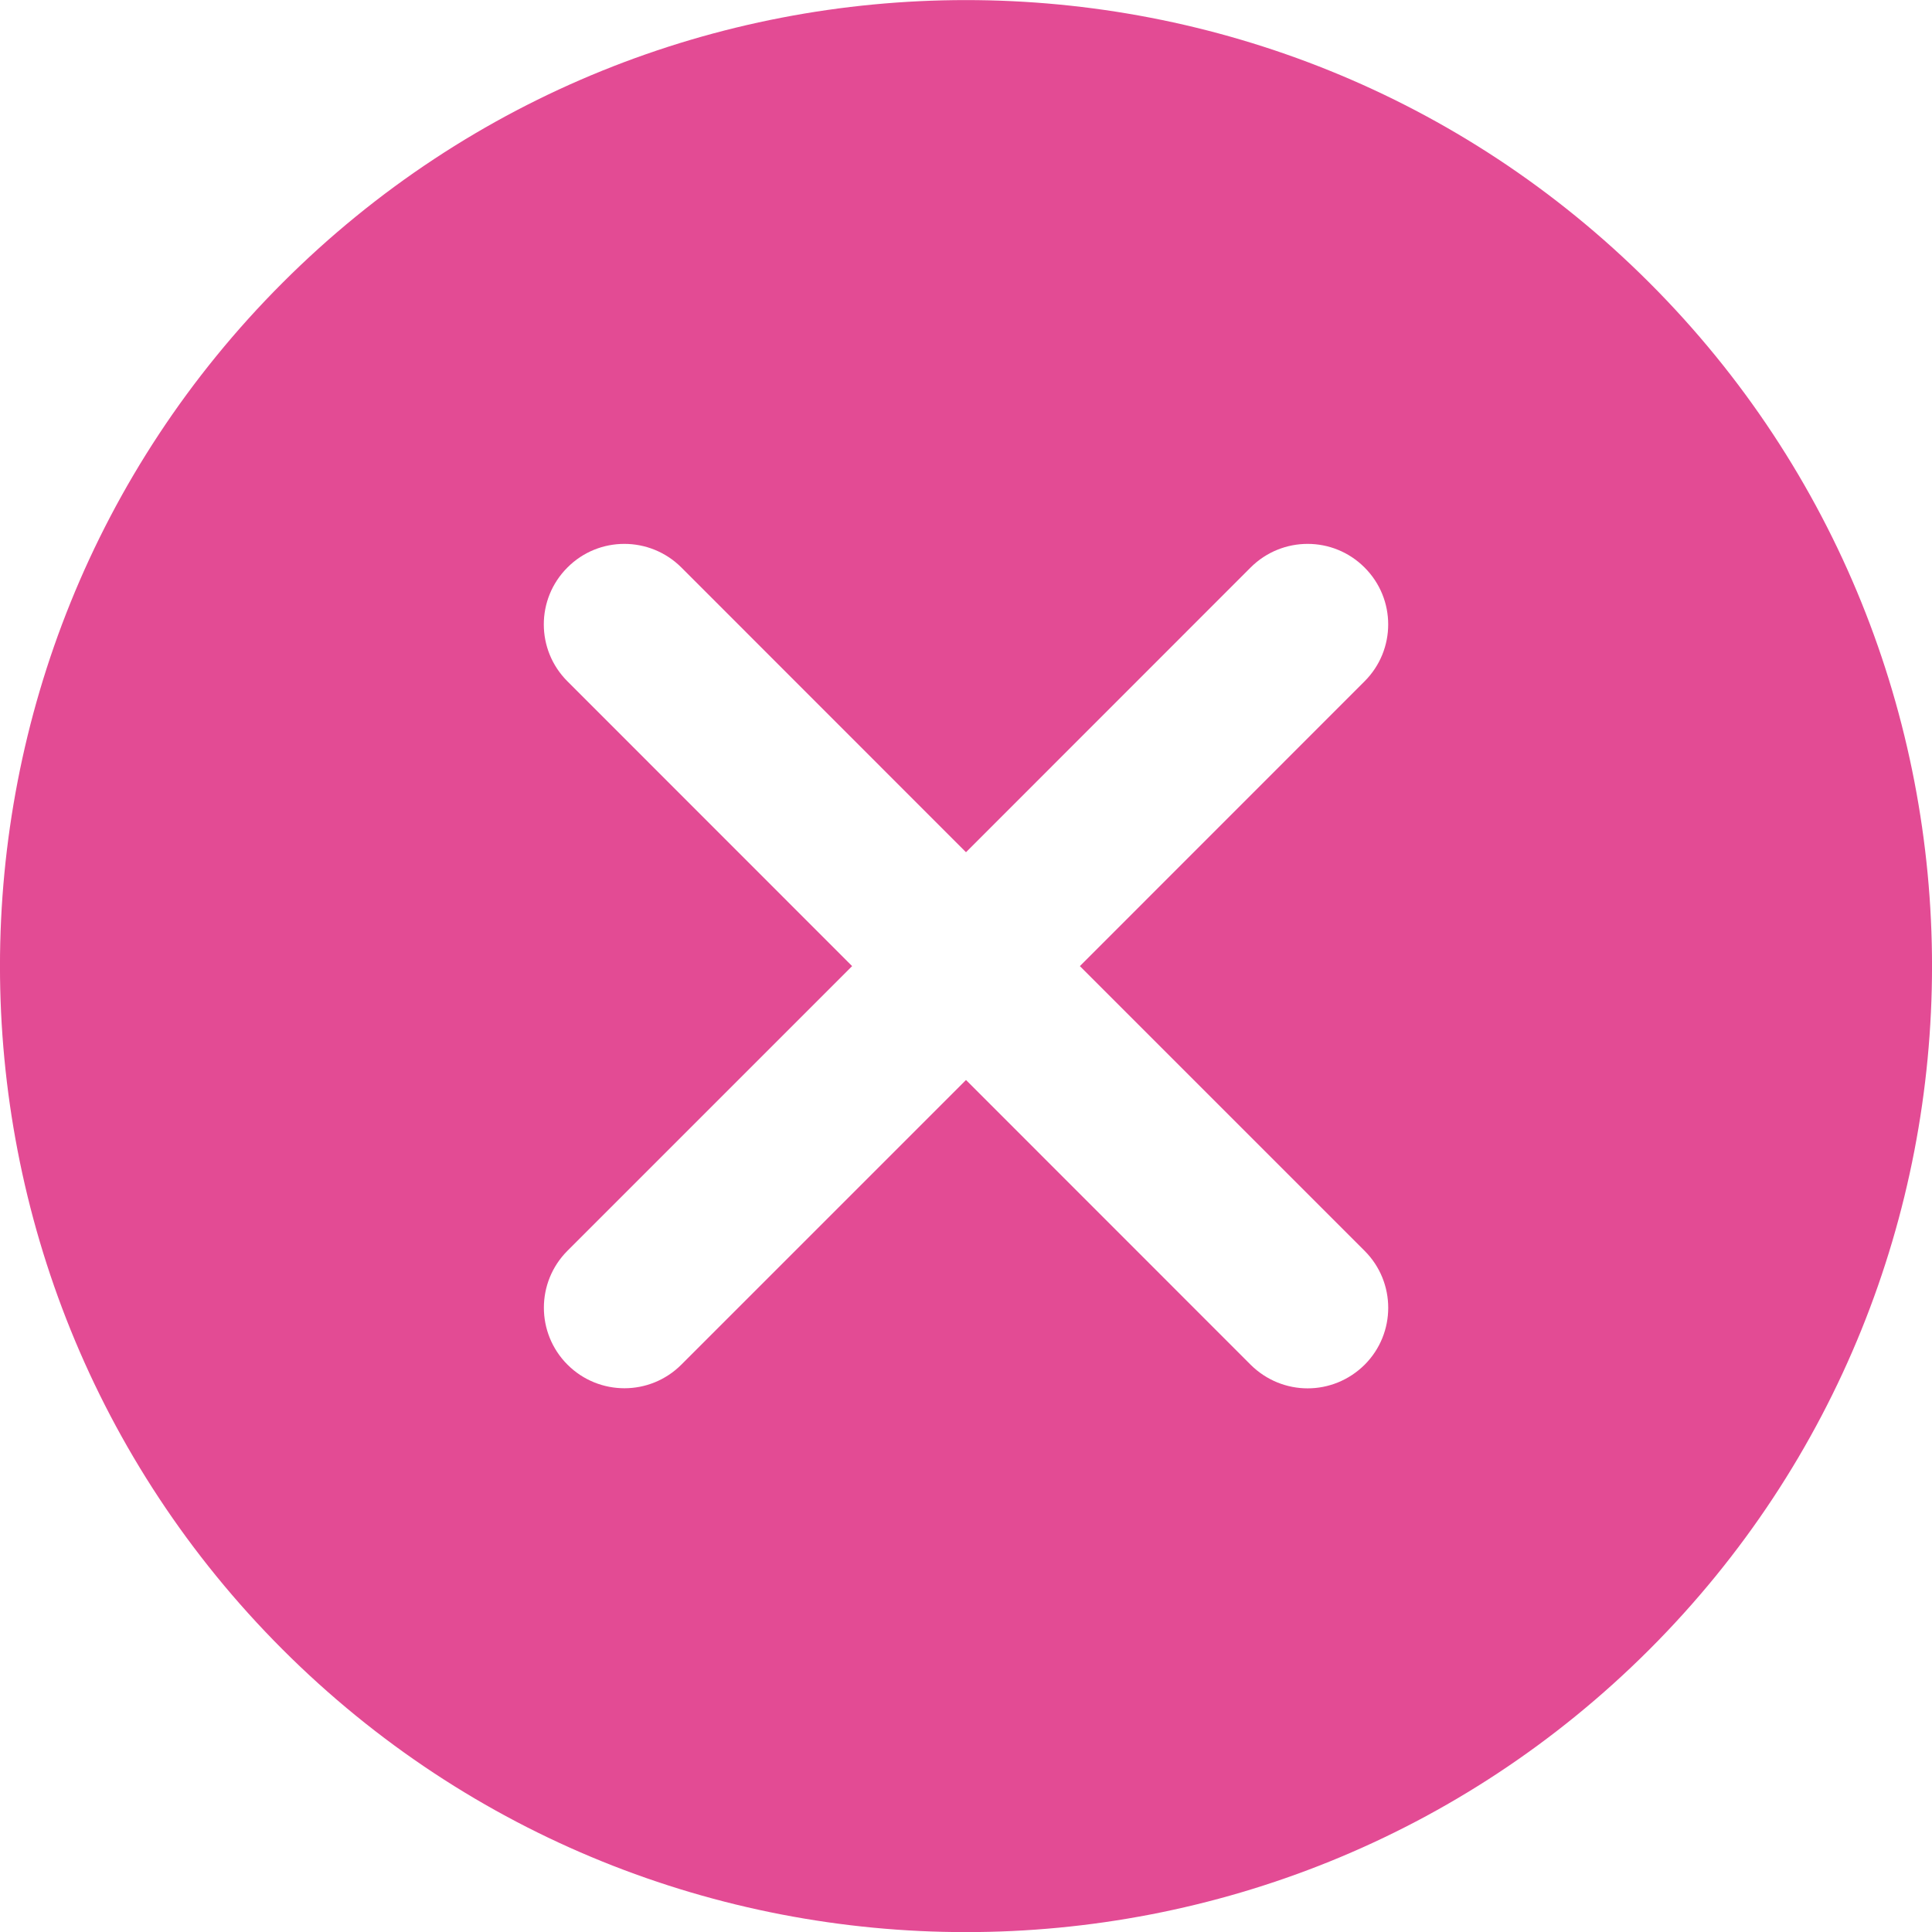
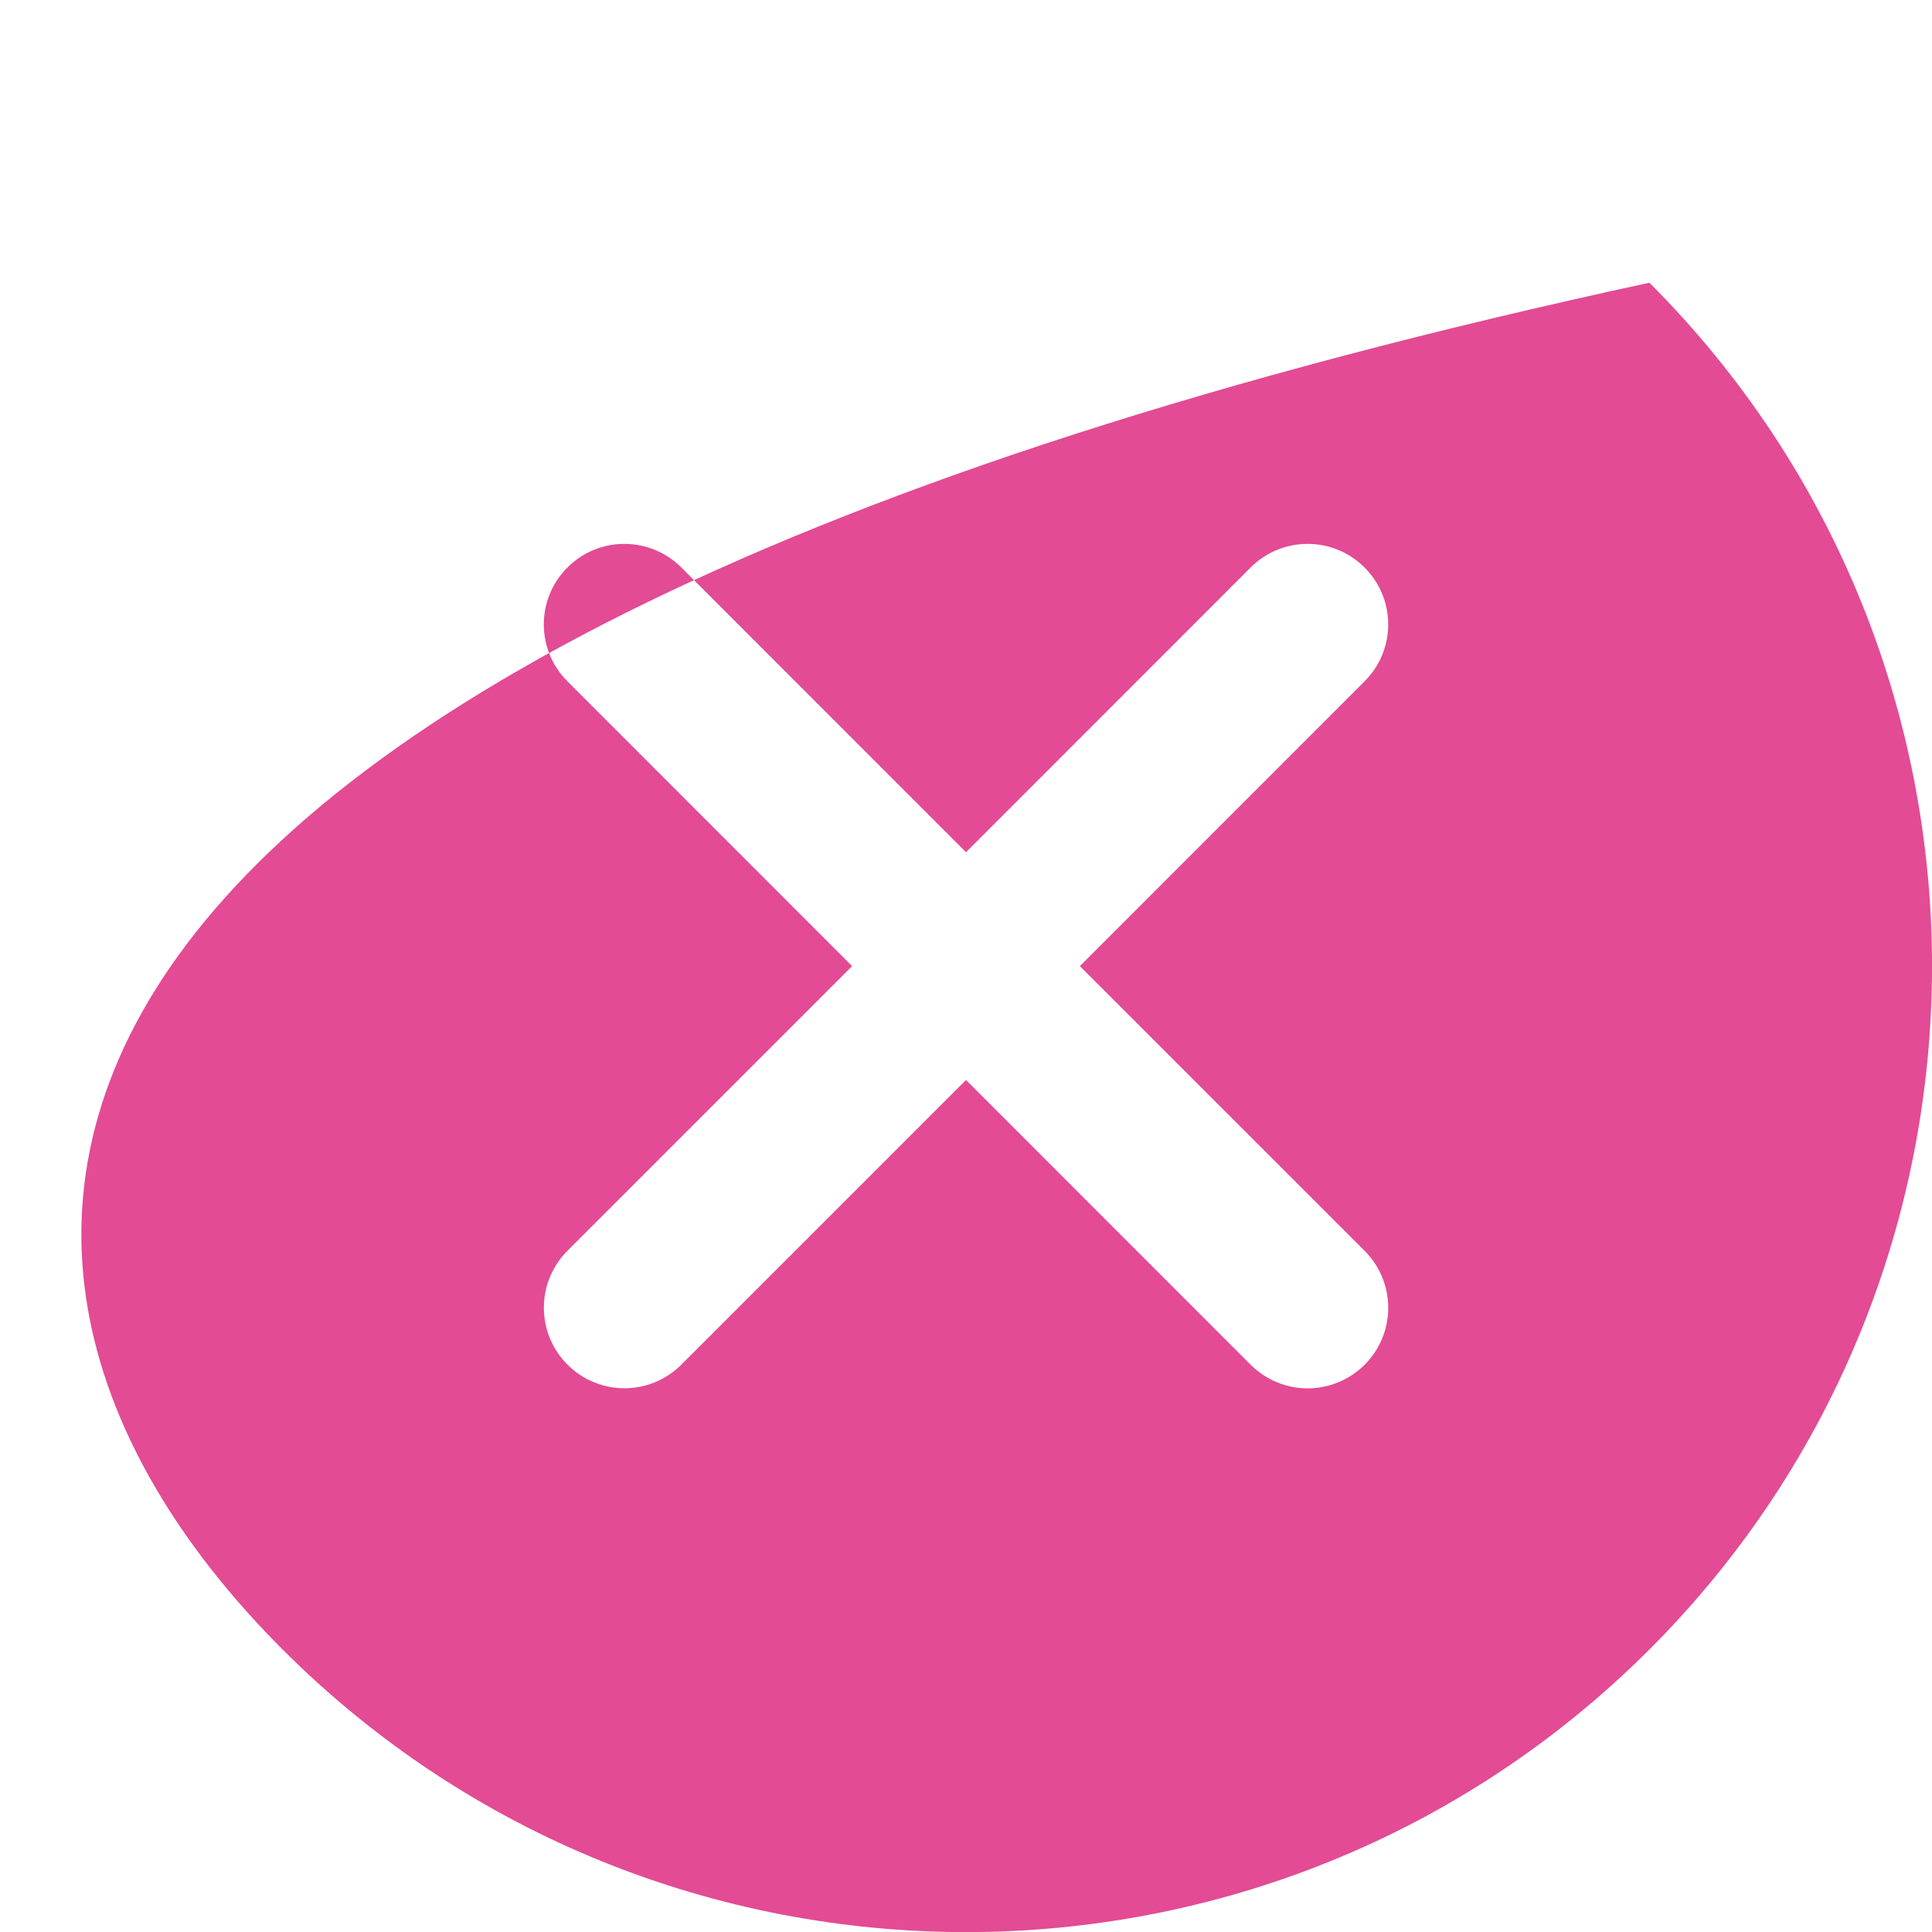
<svg xmlns="http://www.w3.org/2000/svg" width="18" height="18" viewBox="0 0 18 18" fill="none">
-   <path d="M15.367 2.634C11.855 -0.877 6.144 -0.877 2.633 2.634C-0.878 6.145 -0.878 11.857 2.633 15.368C4.388 17.123 6.694 18.001 9 18.001C11.306 18.001 13.611 17.123 15.367 15.368C18.878 11.857 18.878 6.145 15.367 2.634ZM12.714 11.654C13.007 11.947 13.007 12.422 12.714 12.715C12.567 12.861 12.375 12.935 12.183 12.935C11.991 12.935 11.799 12.861 11.652 12.715L9 10.062L6.348 12.714C6.201 12.861 6.009 12.934 5.818 12.934C5.626 12.934 5.434 12.861 5.287 12.714C4.994 12.421 4.994 11.946 5.287 11.653L7.939 9.001L5.287 6.348C4.993 6.055 4.993 5.58 5.287 5.287C5.579 4.994 6.054 4.994 6.348 5.287L9 7.94L11.652 5.287C11.946 4.994 12.42 4.994 12.713 5.287C13.007 5.58 13.007 6.055 12.713 6.348L10.061 9.001L12.714 11.654Z" fill="#E34B94" />
+   <path d="M15.367 2.634C-0.878 6.145 -0.878 11.857 2.633 15.368C4.388 17.123 6.694 18.001 9 18.001C11.306 18.001 13.611 17.123 15.367 15.368C18.878 11.857 18.878 6.145 15.367 2.634ZM12.714 11.654C13.007 11.947 13.007 12.422 12.714 12.715C12.567 12.861 12.375 12.935 12.183 12.935C11.991 12.935 11.799 12.861 11.652 12.715L9 10.062L6.348 12.714C6.201 12.861 6.009 12.934 5.818 12.934C5.626 12.934 5.434 12.861 5.287 12.714C4.994 12.421 4.994 11.946 5.287 11.653L7.939 9.001L5.287 6.348C4.993 6.055 4.993 5.58 5.287 5.287C5.579 4.994 6.054 4.994 6.348 5.287L9 7.94L11.652 5.287C11.946 4.994 12.42 4.994 12.713 5.287C13.007 5.58 13.007 6.055 12.713 6.348L10.061 9.001L12.714 11.654Z" fill="#E34B94" />
</svg>